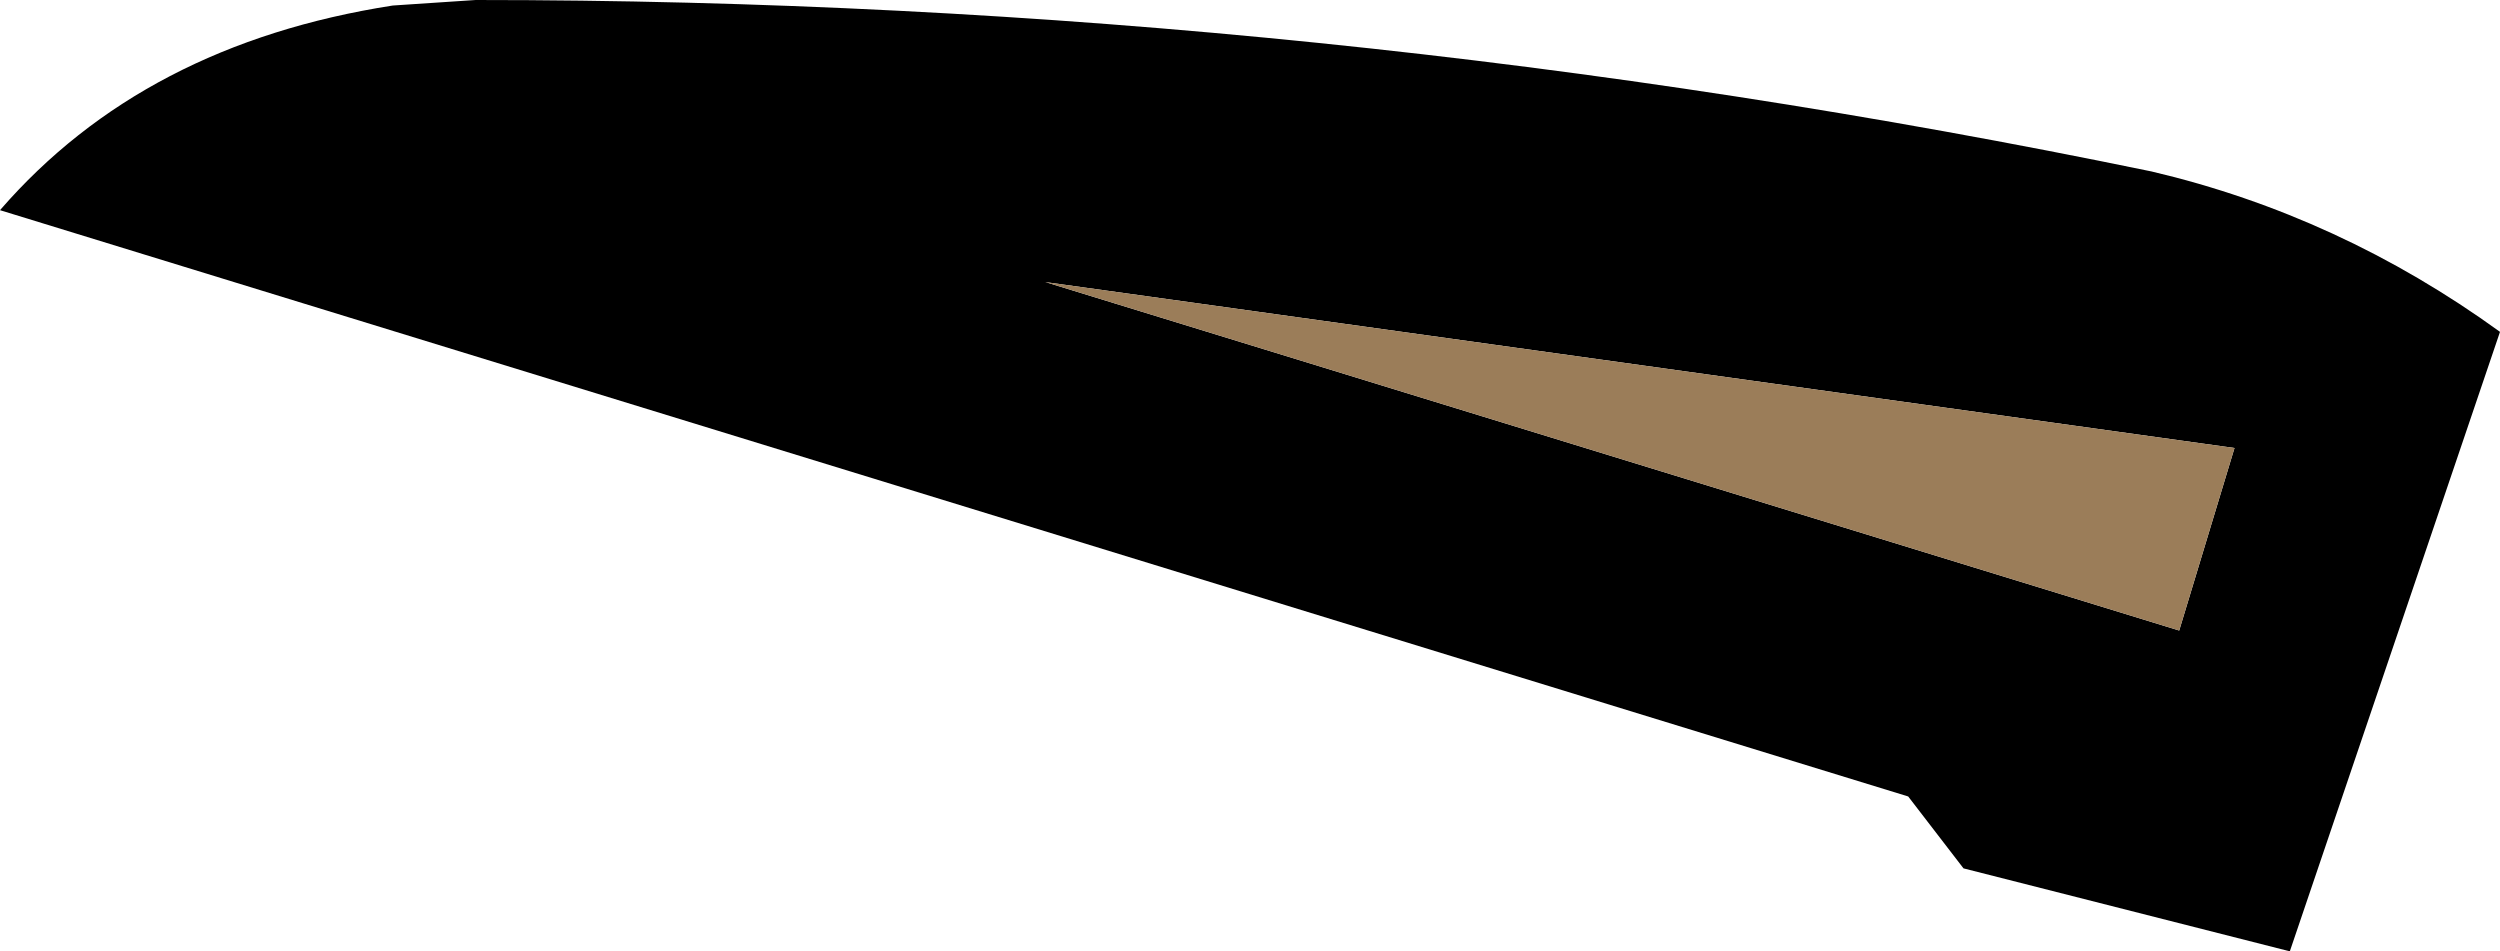
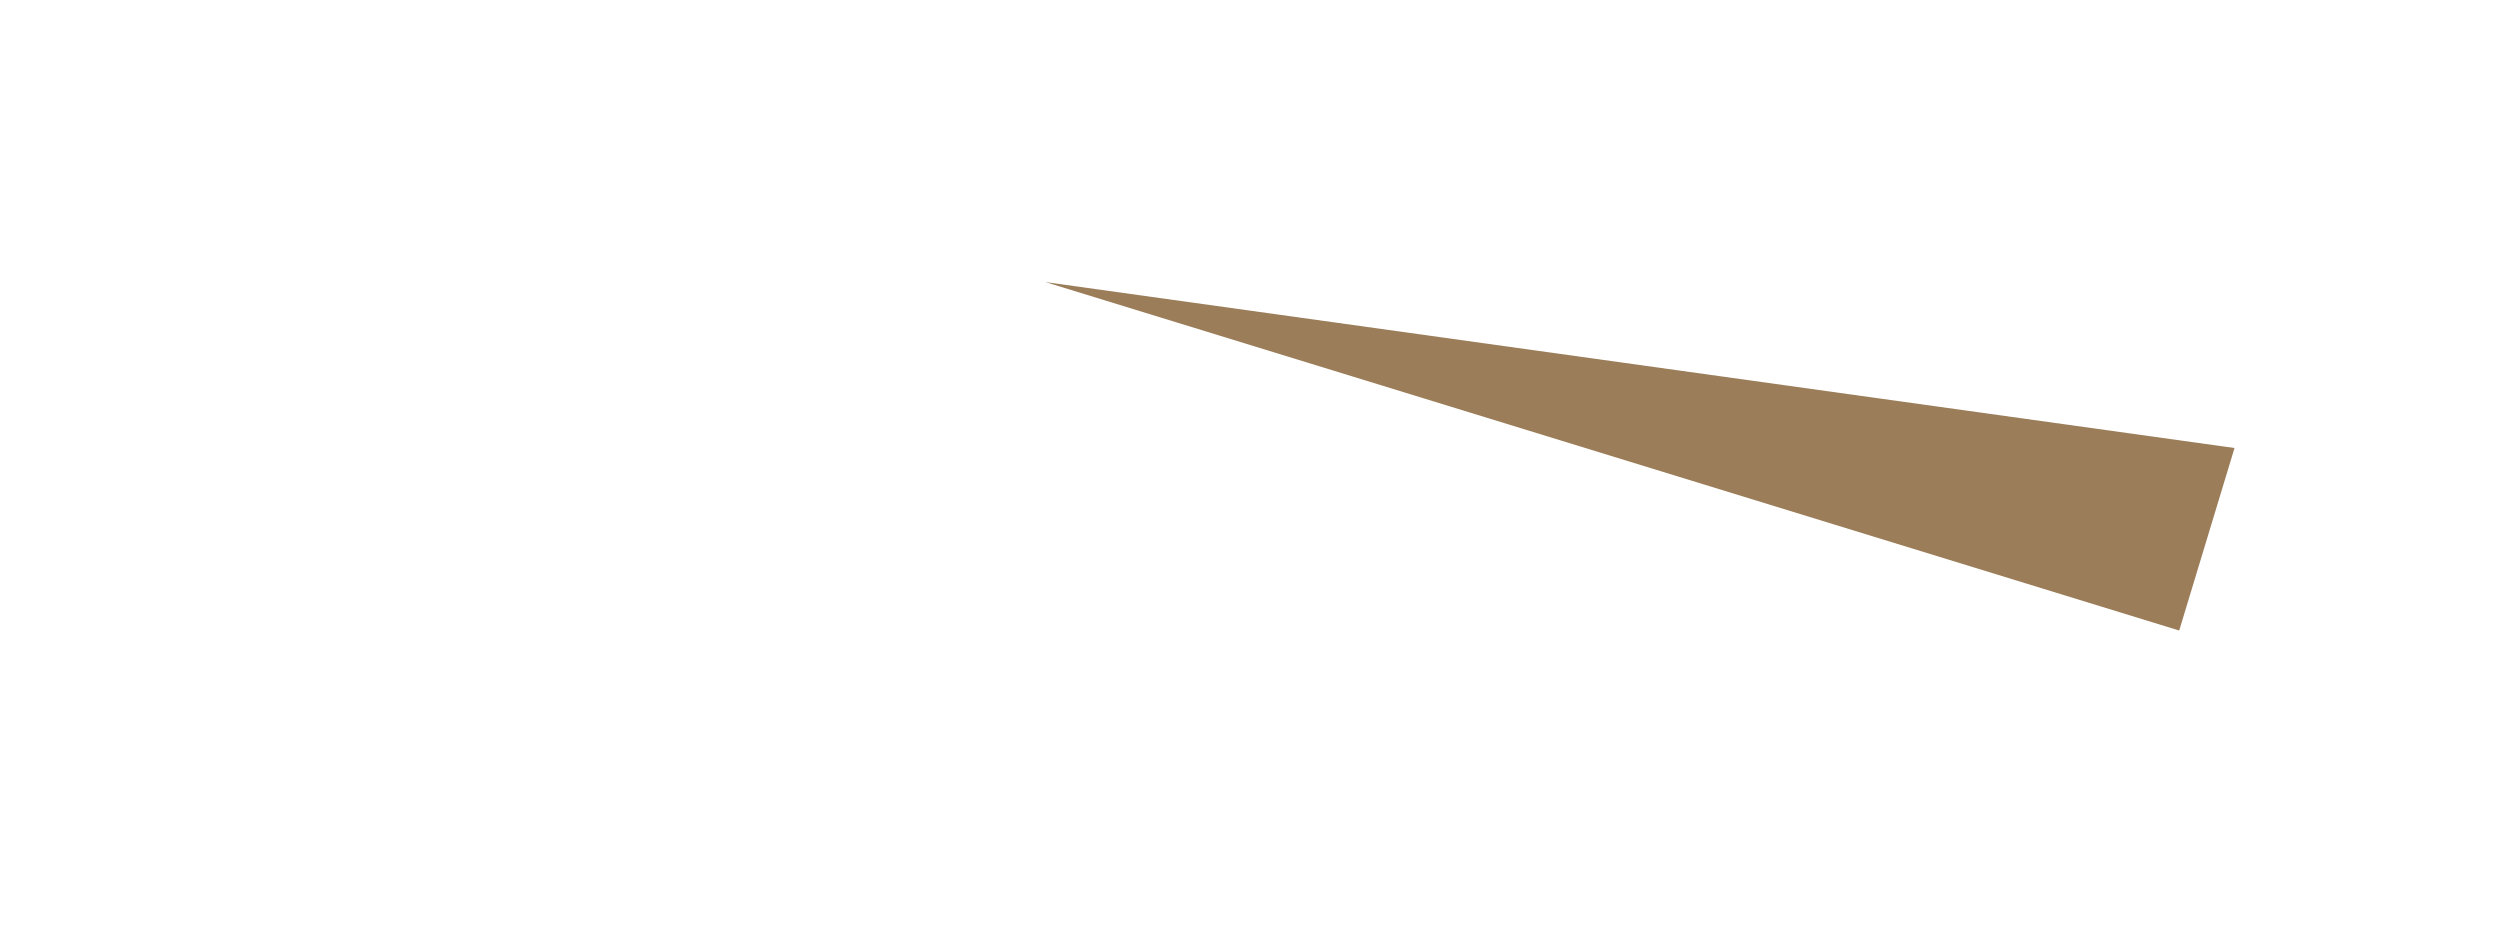
<svg xmlns="http://www.w3.org/2000/svg" height="8.6px" width="22.6px">
  <g transform="matrix(1.0, 0.0, 0.0, 1.0, 11.3, 4.3)">
-     <path d="M8.15 -2.75 Q9.85 -2.35 11.3 -1.3 L9.4 4.3 6.45 3.55 5.95 2.9 -11.3 -2.4 Q-10.0 -3.9 -7.75 -4.25 L-7.0 -4.3 Q0.65 -4.3 8.15 -2.75 M8.4 1.4 L8.9 -0.25 -1.85 -1.75 8.4 1.4" fill="#000000" fill-rule="evenodd" stroke="none" />
    <path d="M8.4 1.4 L-1.85 -1.75 8.9 -0.25 8.4 1.4" fill="#9b7d59" fill-rule="evenodd" stroke="none" />
  </g>
</svg>